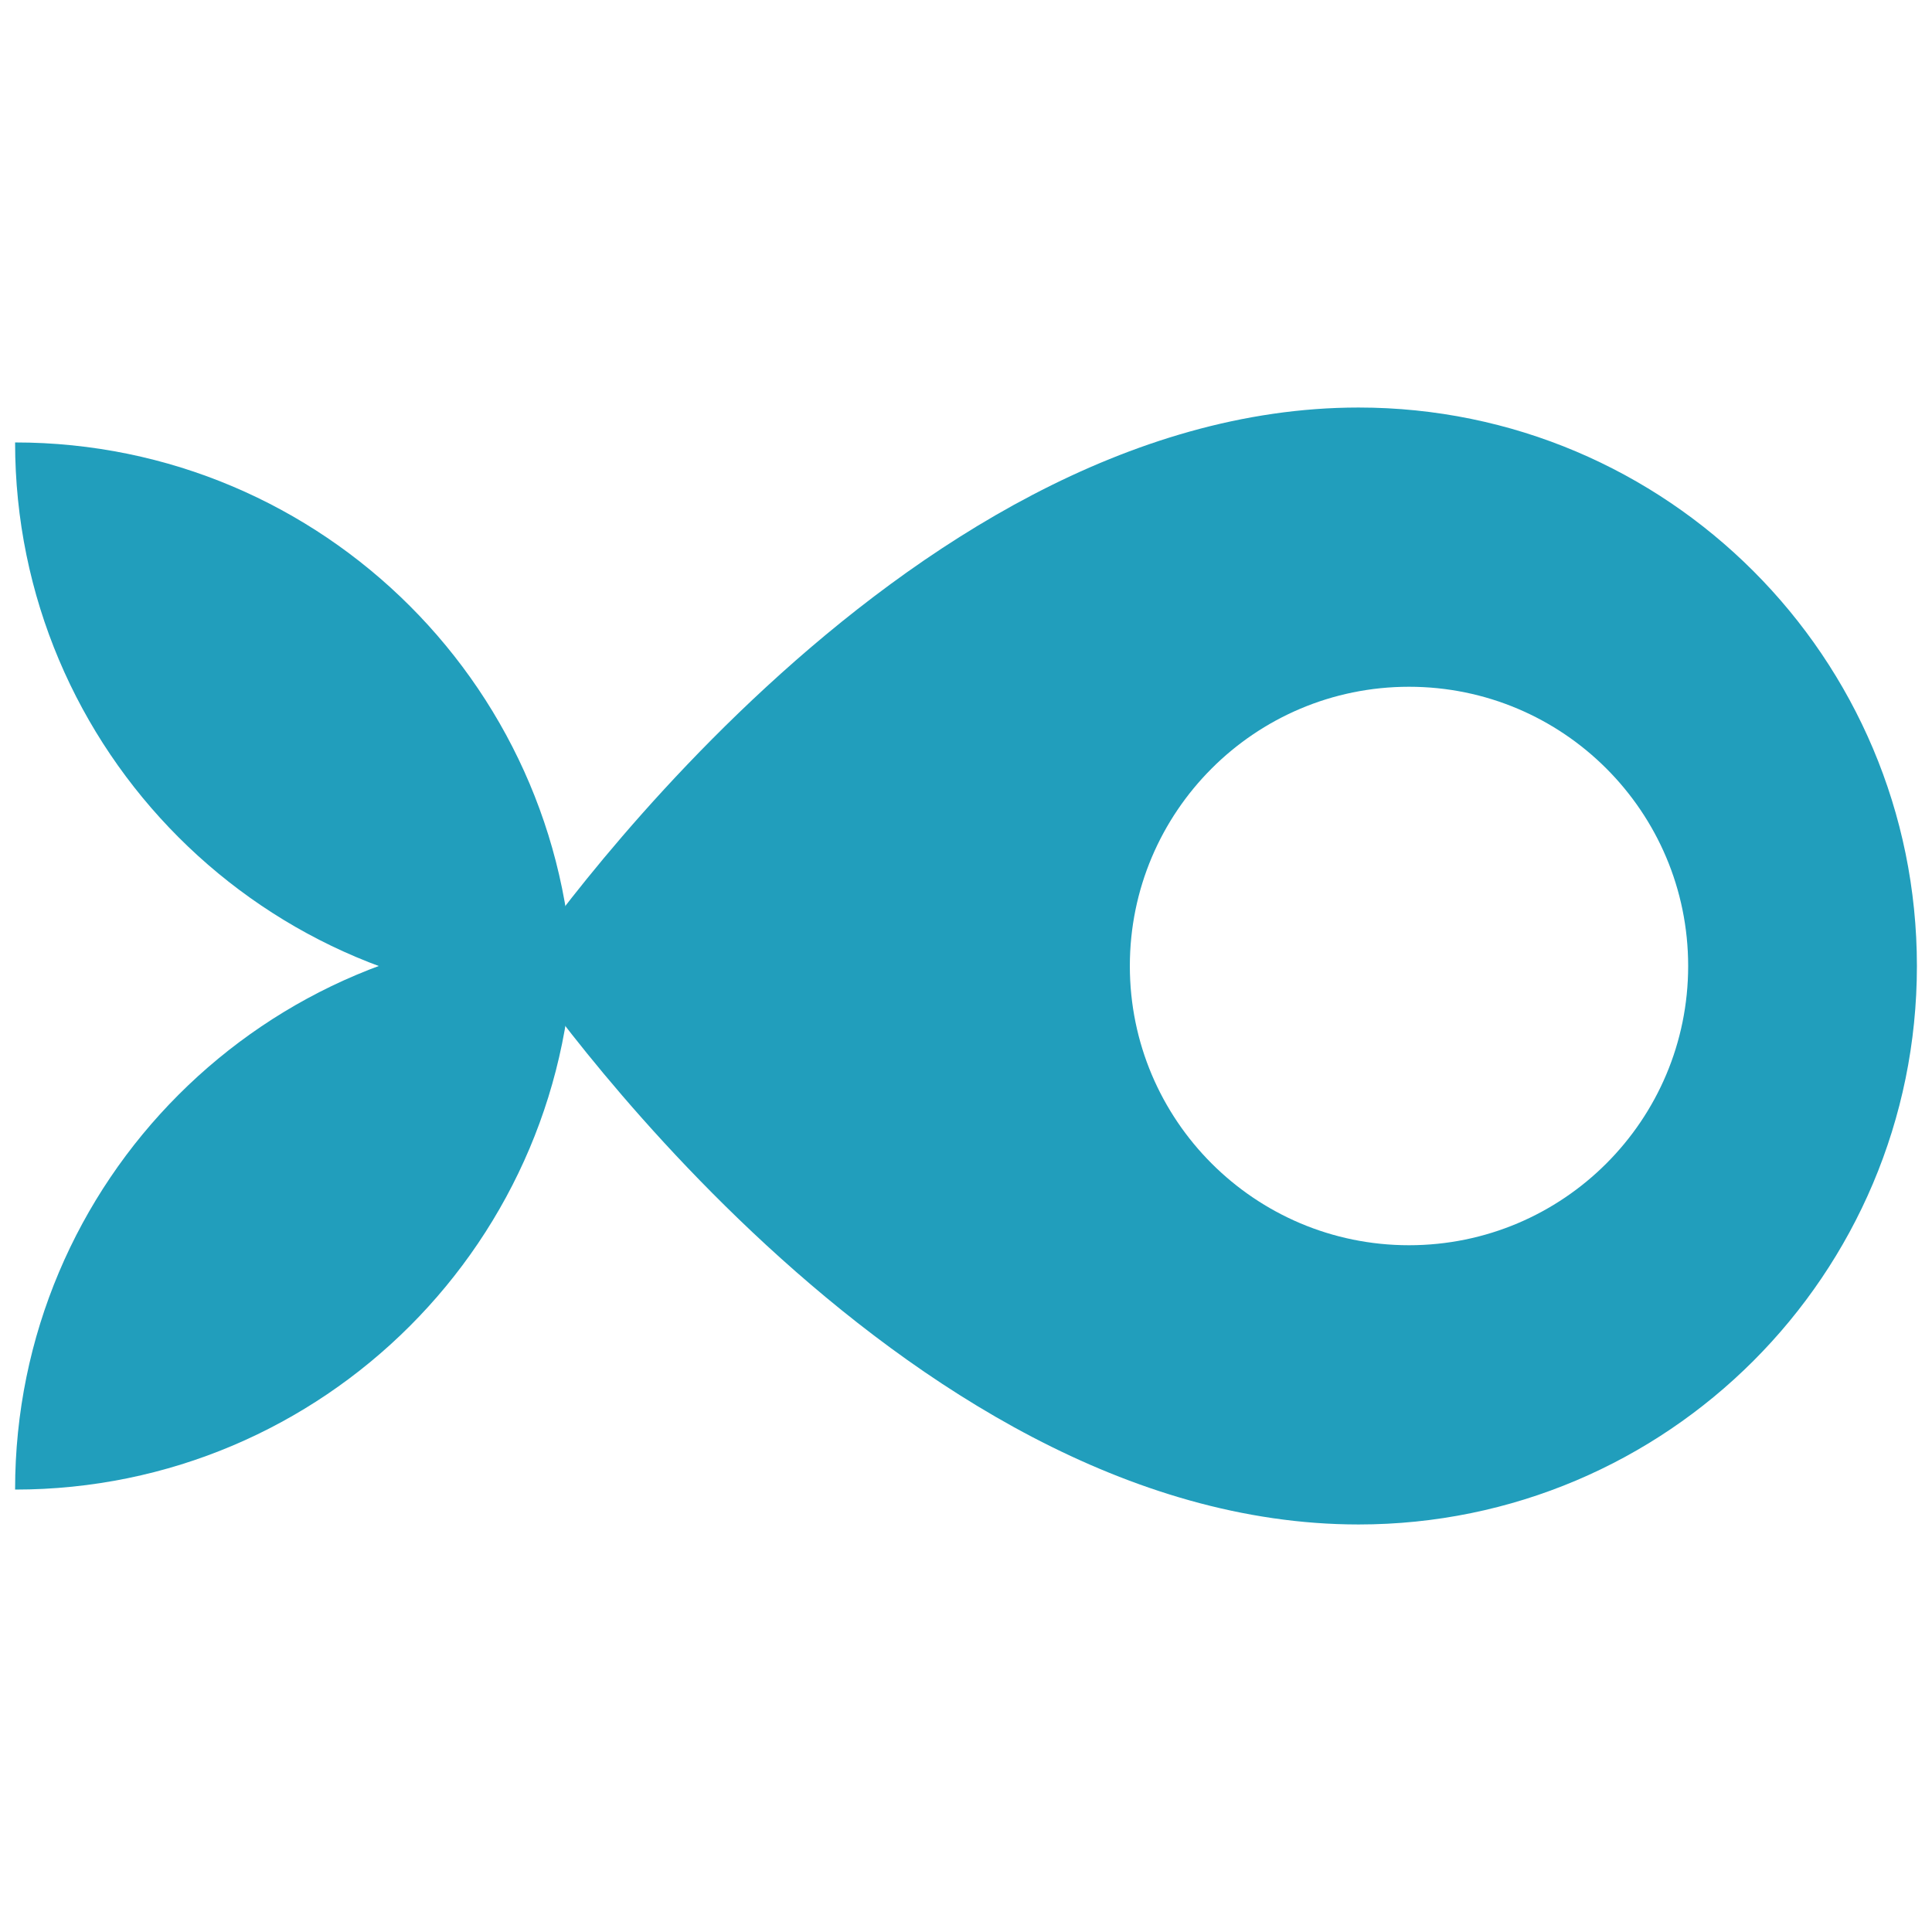
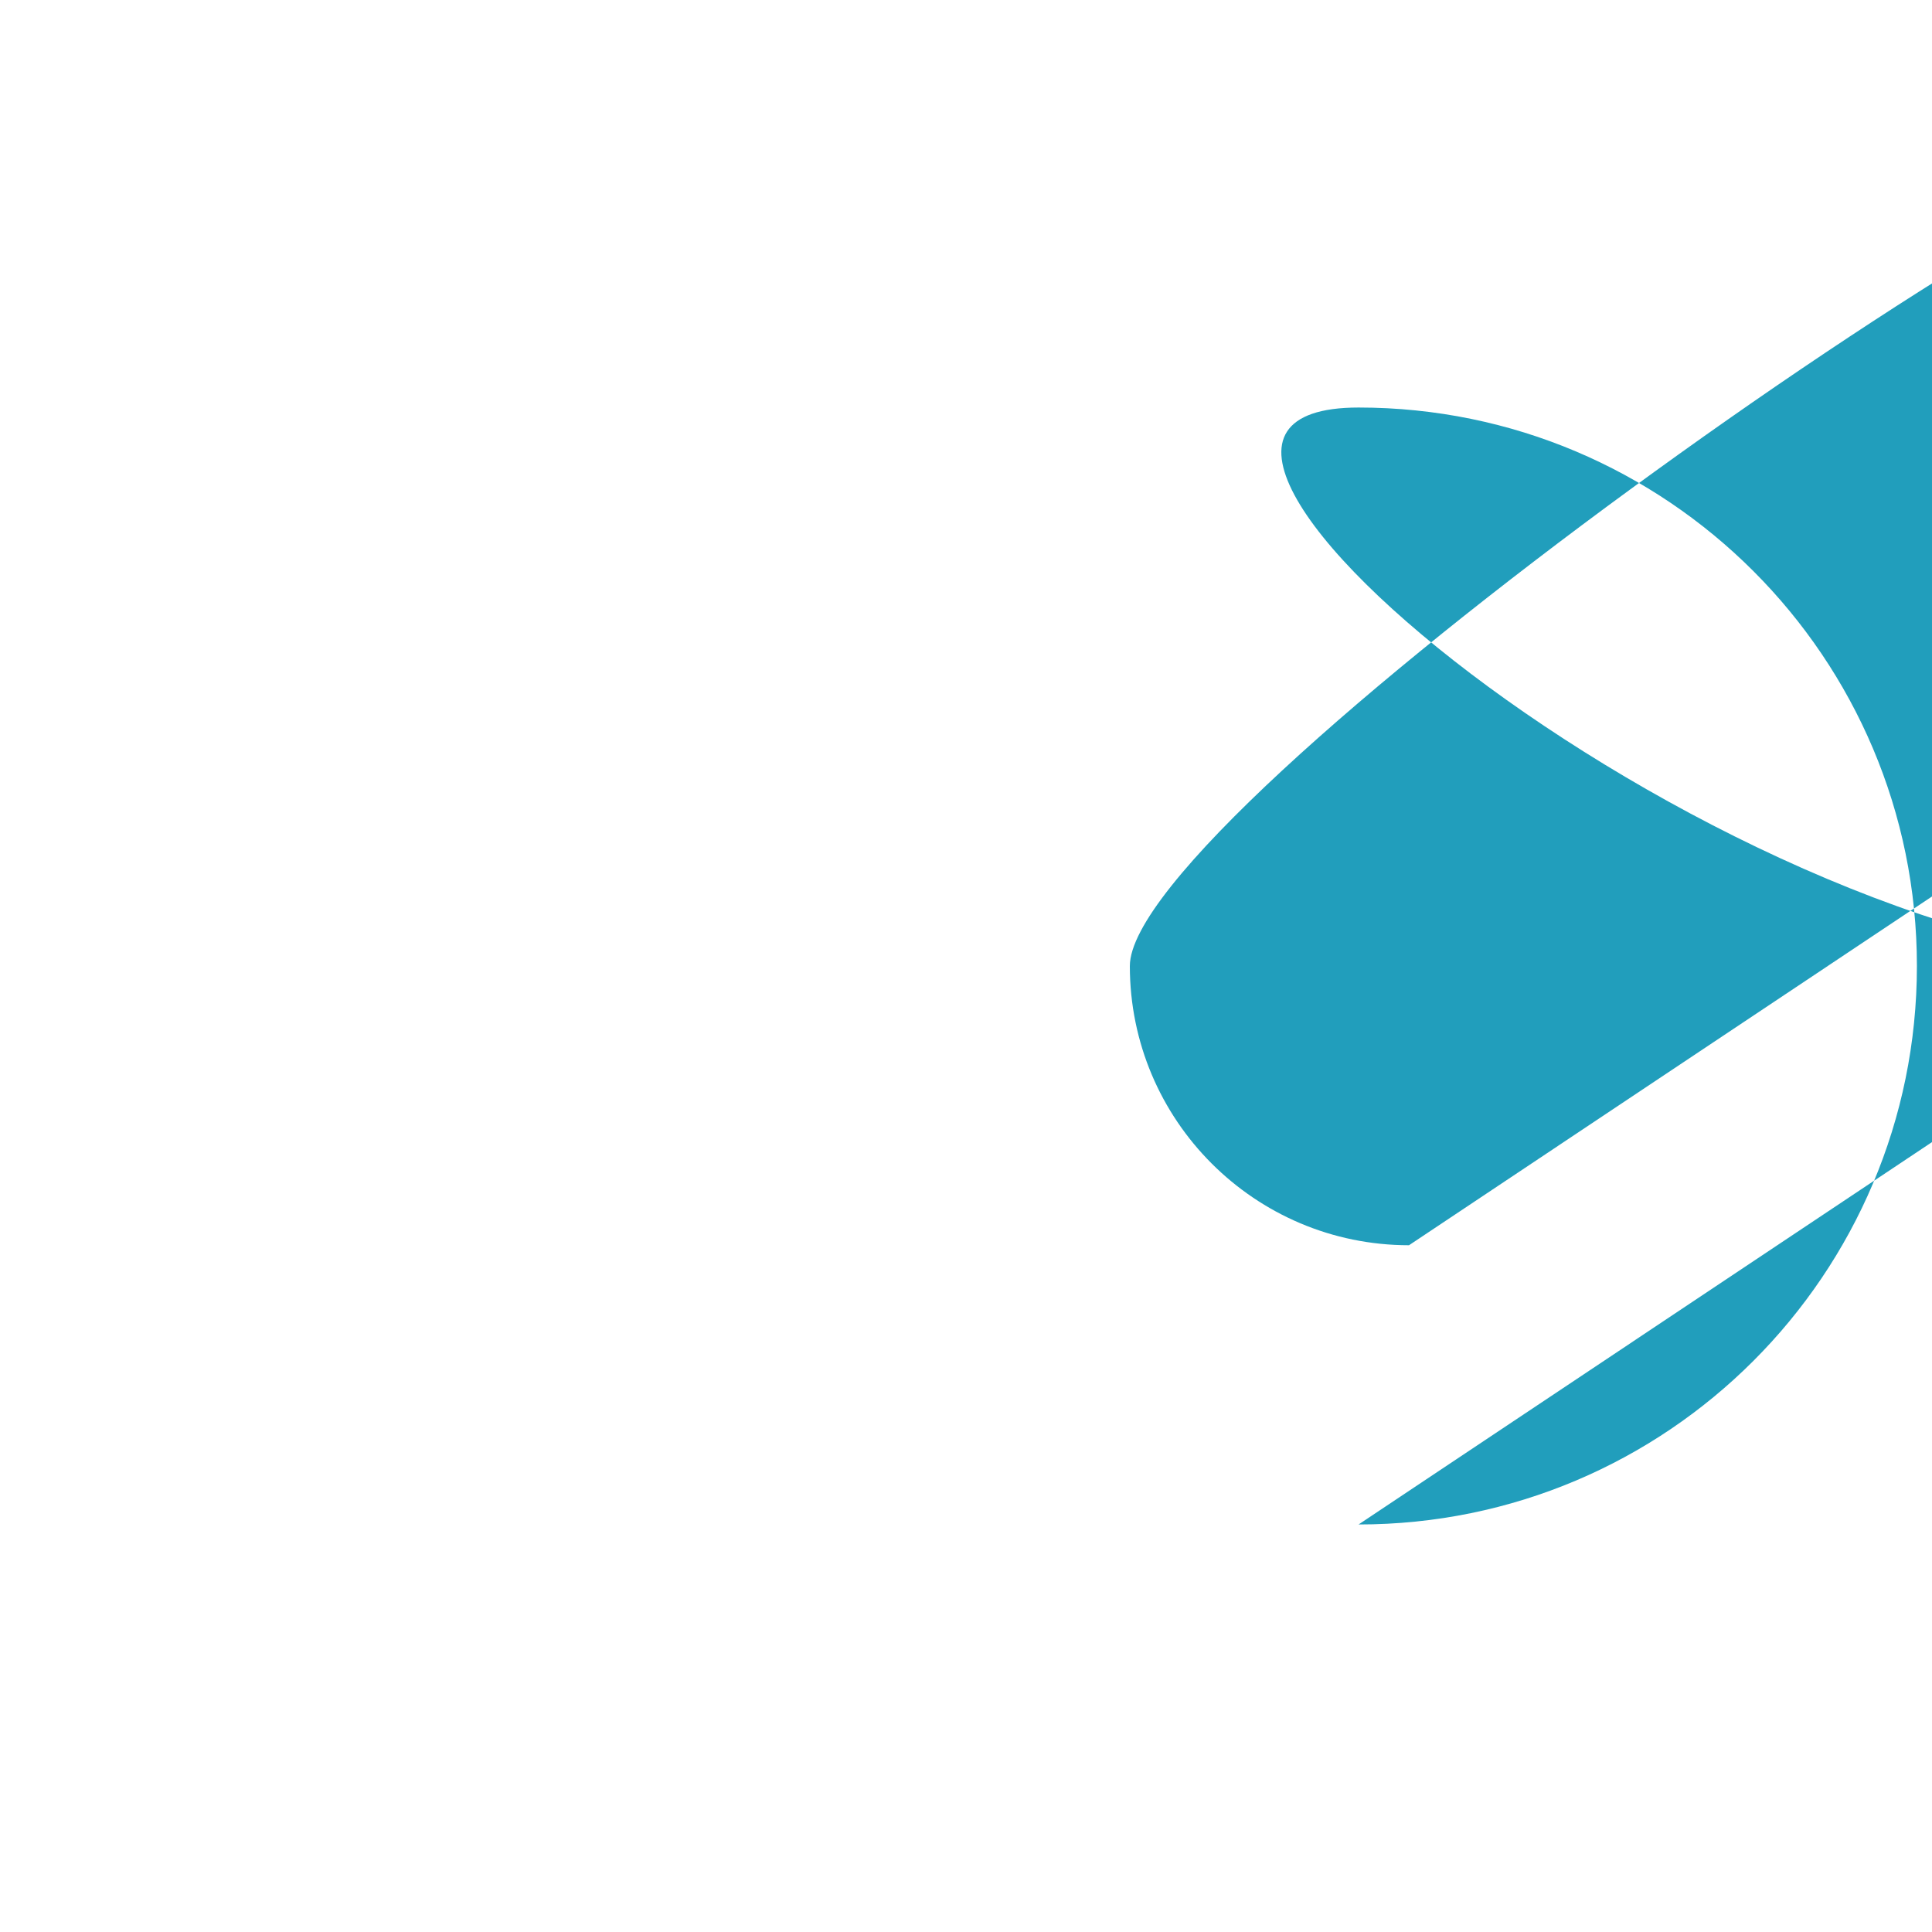
<svg xmlns="http://www.w3.org/2000/svg" width="128" height="128" fill="none">
-   <path fill="#219EBC" d="M37.99 61.688c0 20.434-16.56 37-36.99 37 0-20.435 16.561-37 36.99-37" />
-   <path fill="#219EBC" d="M37.99 66.313c0-20.435-16.56-37-36.99-37 0 20.434 16.561 37 36.99 37" />
-   <path fill="#219EBC" fill-rule="evenodd" d="M90.01 101C110.438 101 127 84.435 127 64s-16.561-37-36.99-37c-30.634 0-55.487 37-55.487 37s24.853 37 55.486 37m3.34-18.5c10.215 0 18.496-8.283 18.496-18.5s-8.281-18.5-18.495-18.5S74.855 53.783 74.855 64s8.28 18.5 18.496 18.5" clip-rule="evenodd" />
+   <path fill="#219EBC" fill-rule="evenodd" d="M90.01 101C110.438 101 127 84.435 127 64s-16.561-37-36.99-37s24.853 37 55.486 37m3.34-18.5c10.215 0 18.496-8.283 18.496-18.5s-8.281-18.5-18.495-18.5S74.855 53.783 74.855 64s8.28 18.5 18.496 18.5" clip-rule="evenodd" />
</svg>